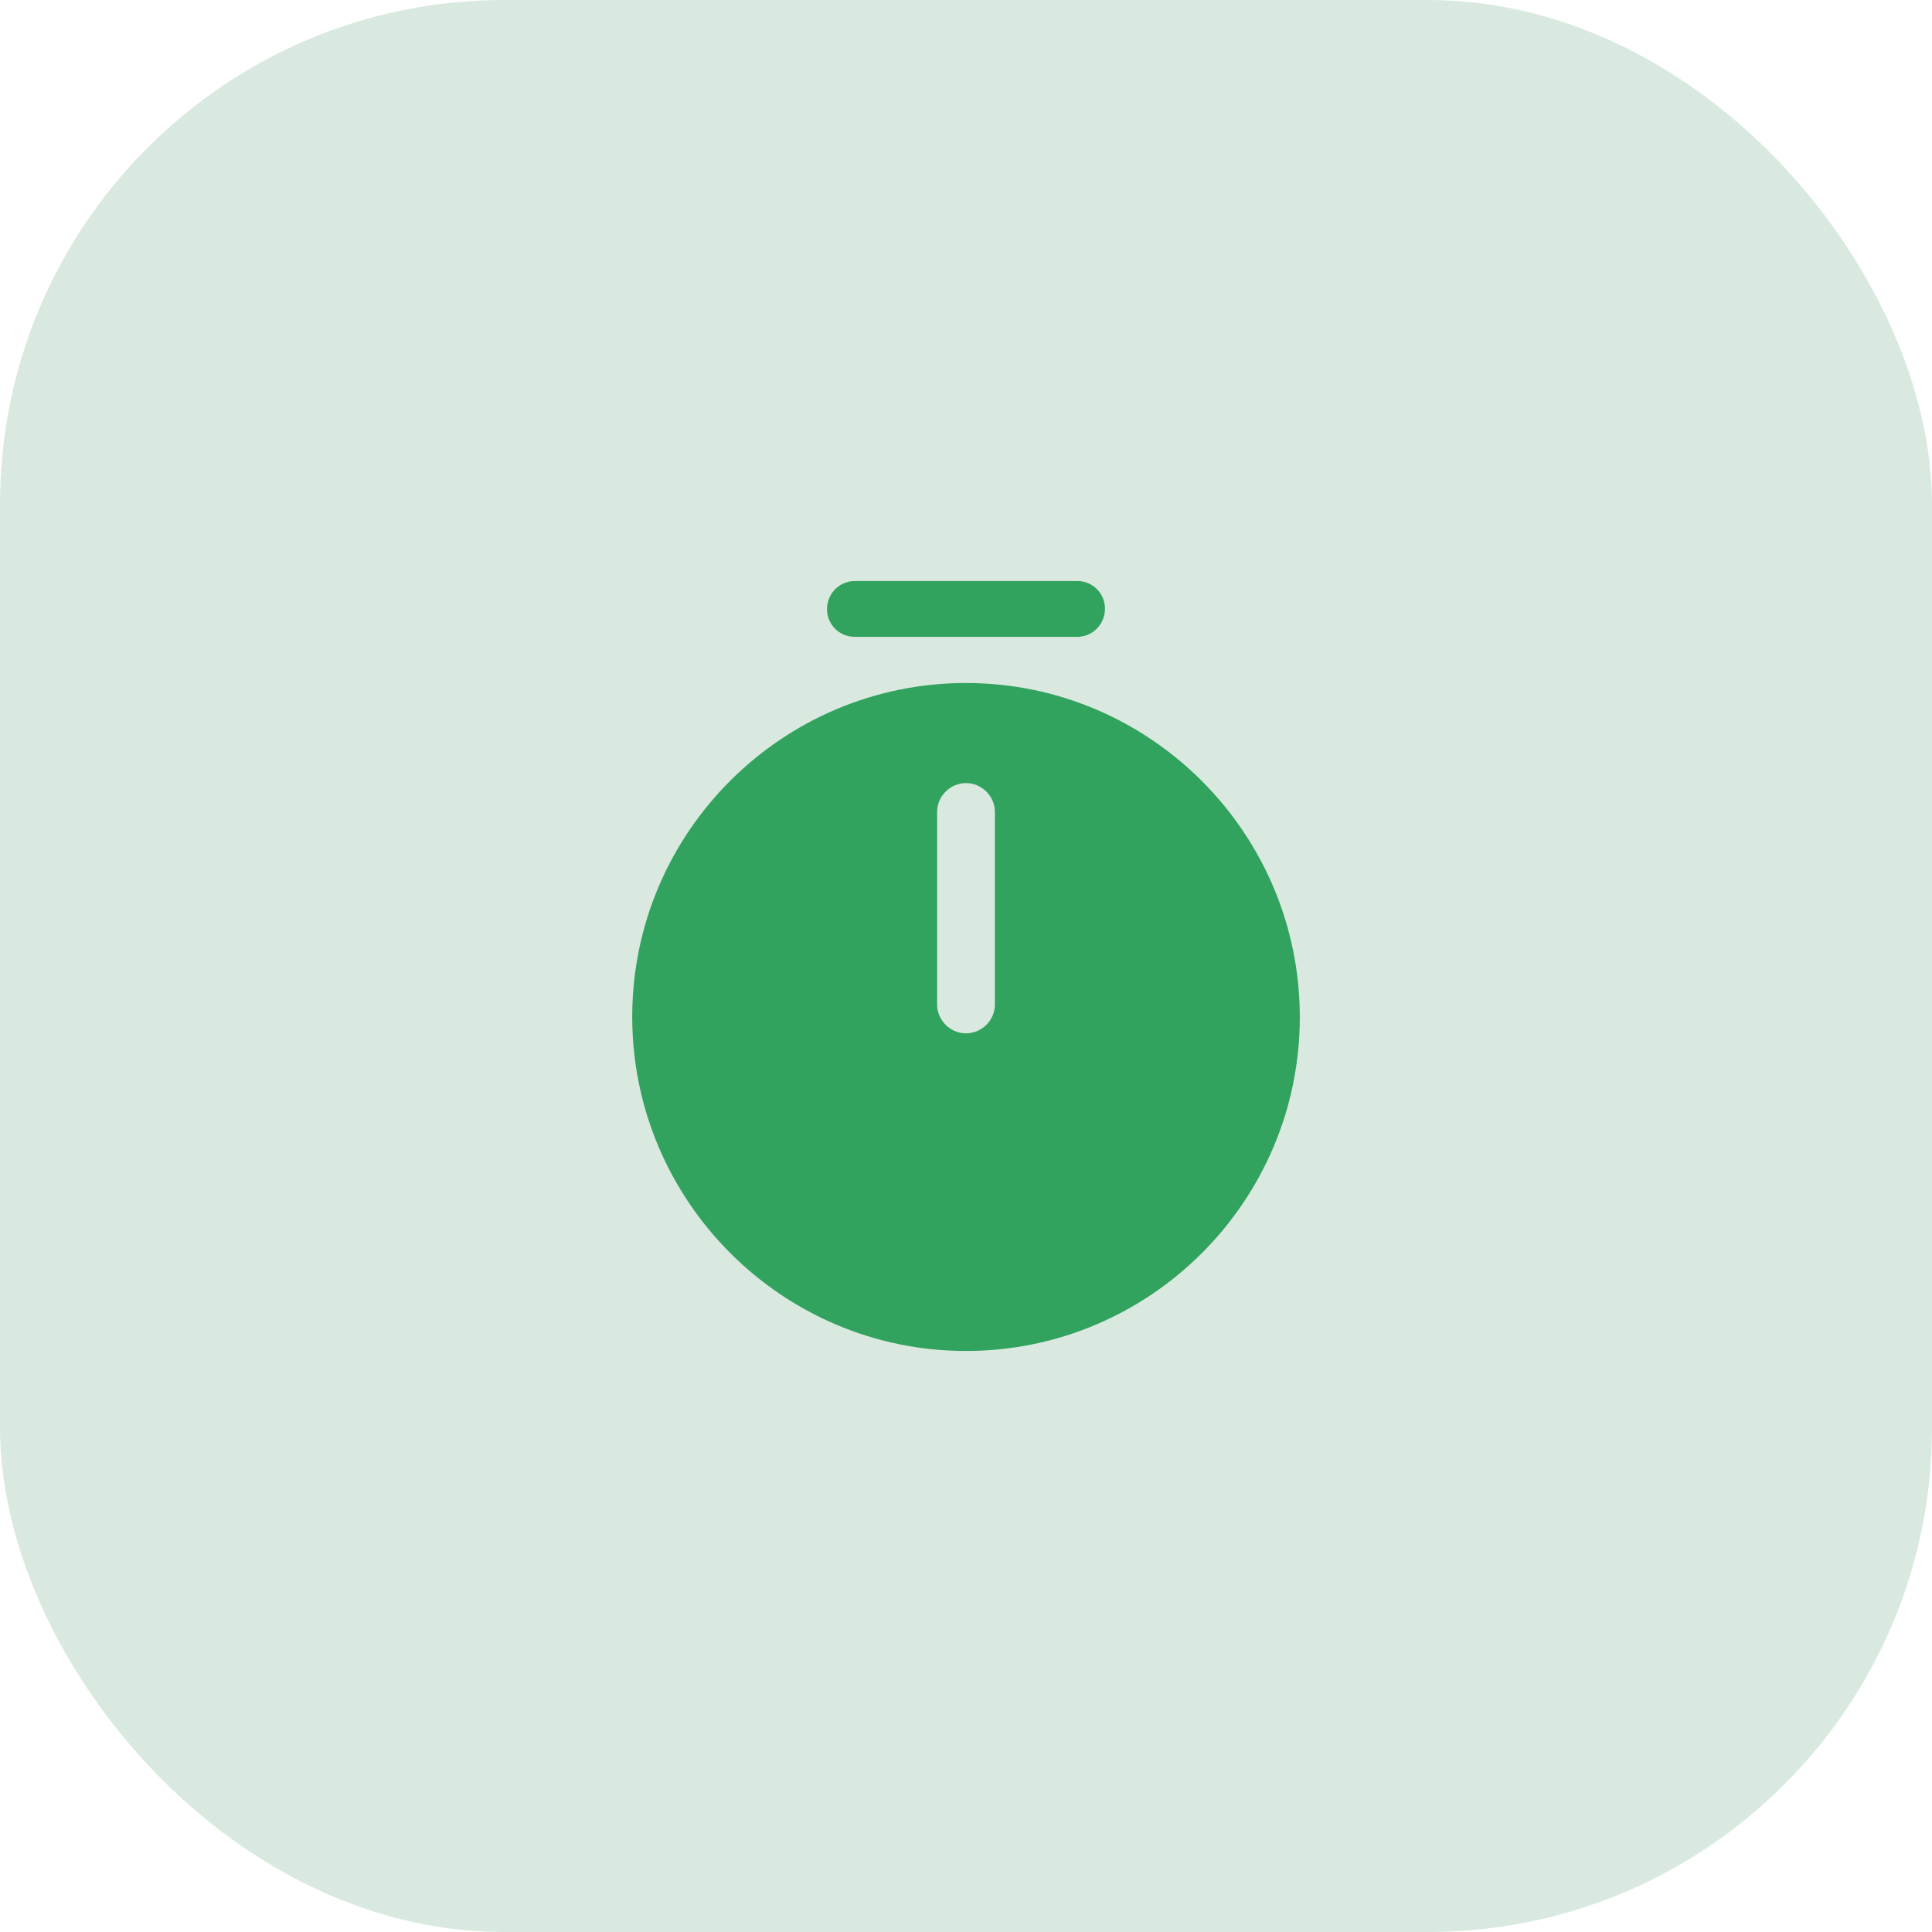
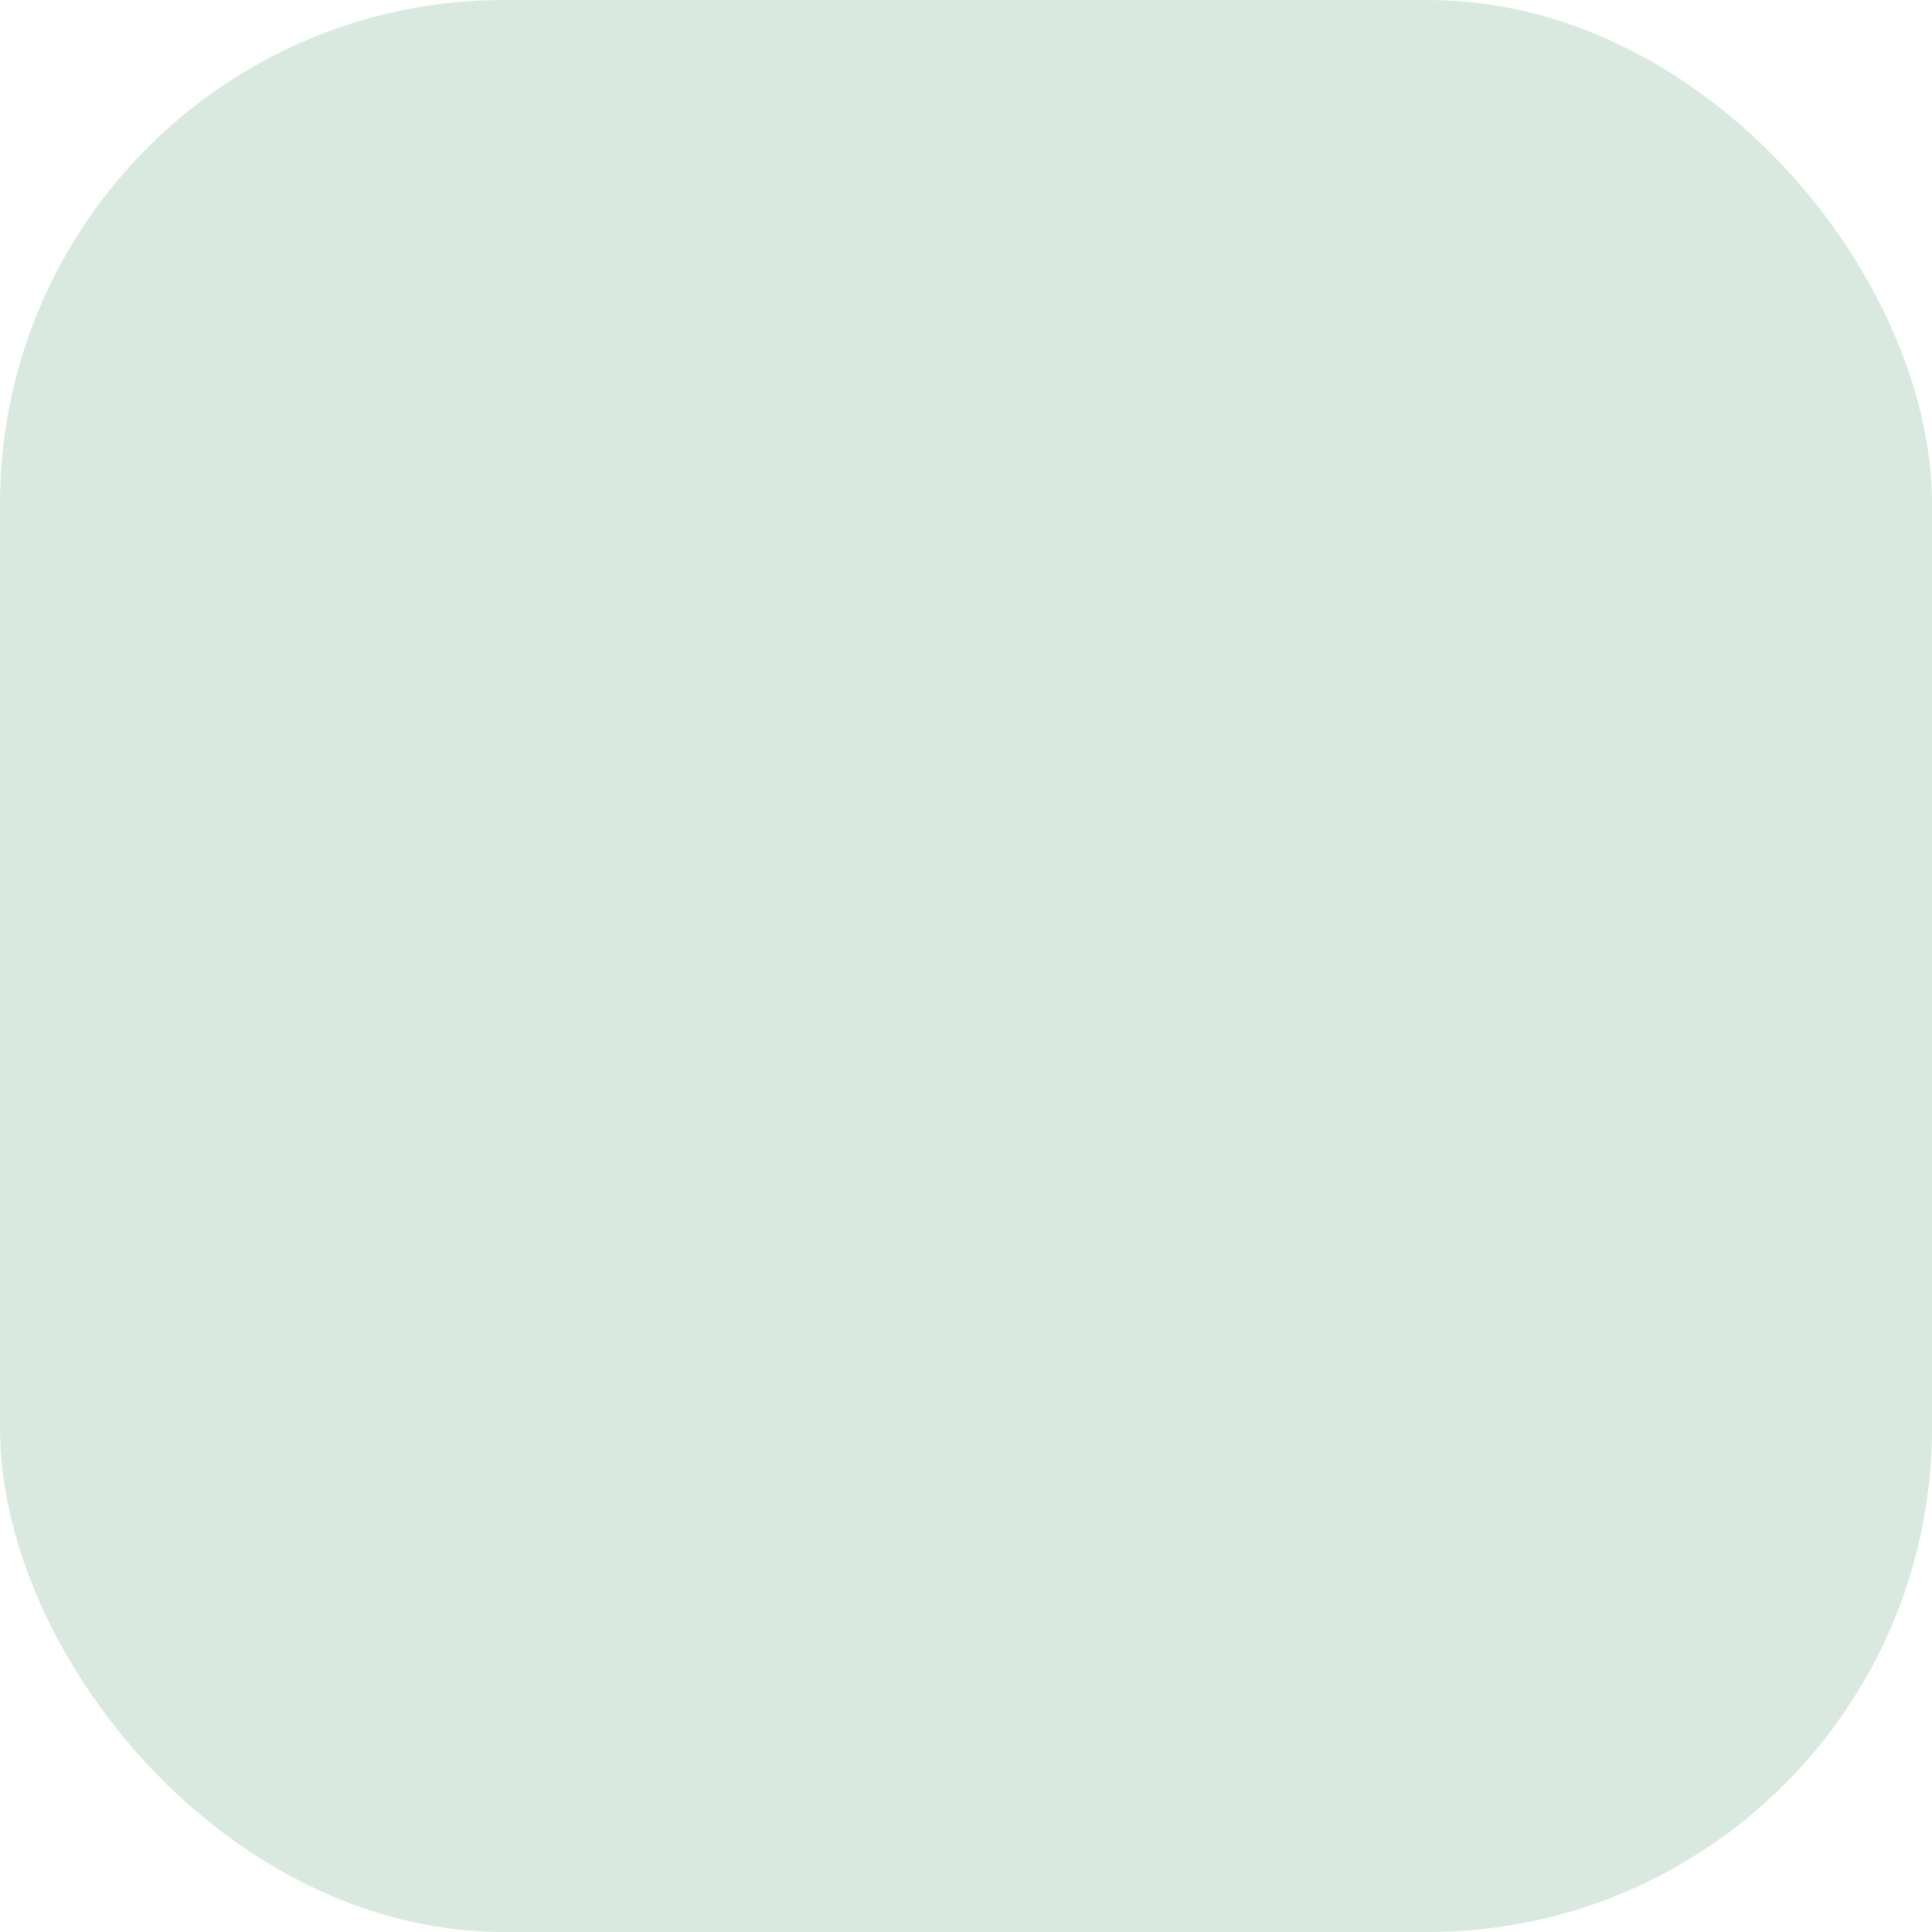
<svg xmlns="http://www.w3.org/2000/svg" width="46" height="46" viewBox="0 0 46 46" fill="none">
  <rect width="46" height="46" rx="12" fill="#D9E9DF" />
-   <path d="M23 16.262C18.618 16.262 15.053 19.828 15.053 24.209C15.053 28.591 18.618 32.166 23 32.166C27.382 32.166 30.948 28.6 30.948 24.218C30.948 19.837 27.382 16.262 23 16.262ZM23.688 23.916C23.688 24.292 23.376 24.603 23 24.603C22.624 24.603 22.312 24.292 22.312 23.916V19.333C22.312 18.957 22.624 18.645 23 18.645C23.376 18.645 23.688 18.957 23.688 19.333V23.916Z" fill="#32A25F" />
-   <path d="M25.649 15.163H20.351C19.984 15.163 19.691 14.87 19.691 14.503C19.691 14.136 19.984 13.834 20.351 13.834H25.649C26.016 13.834 26.309 14.127 26.309 14.494C26.309 14.861 26.016 15.163 25.649 15.163Z" fill="#32A25F" />
</svg>